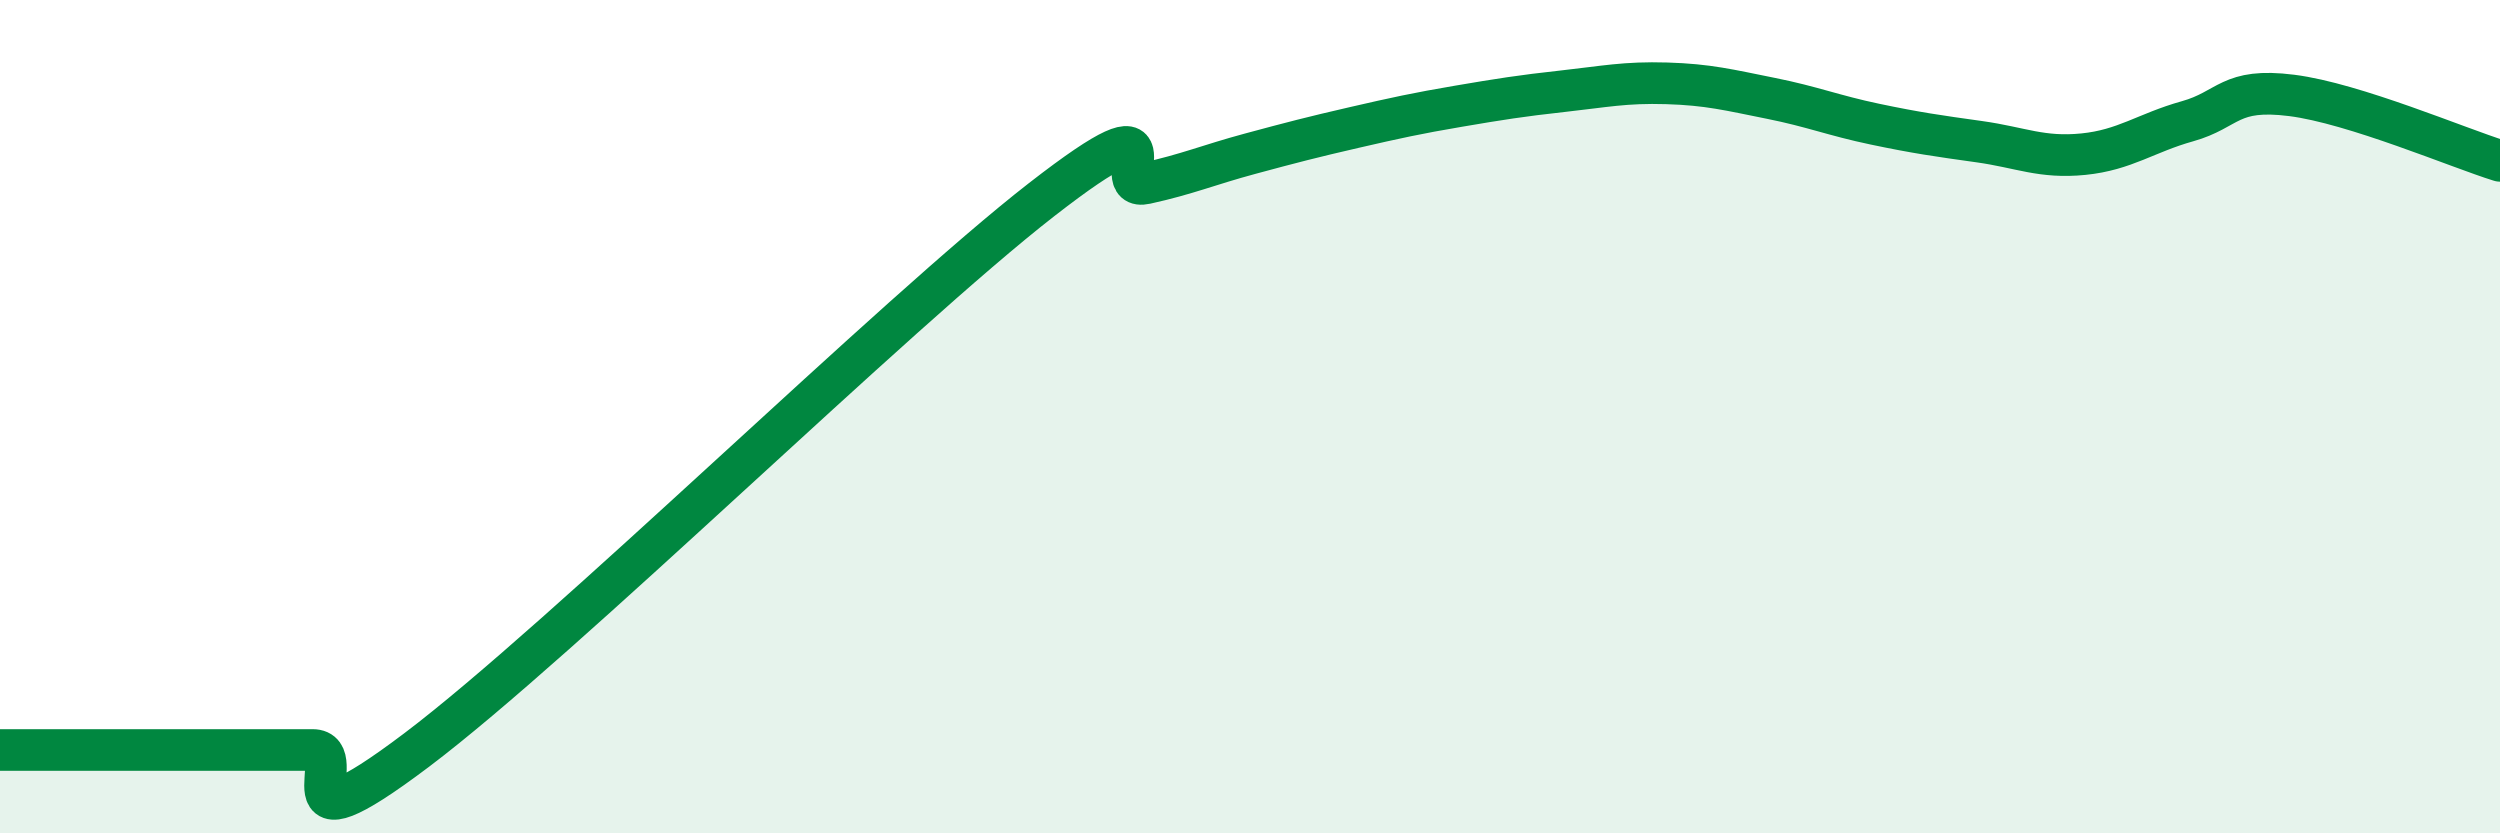
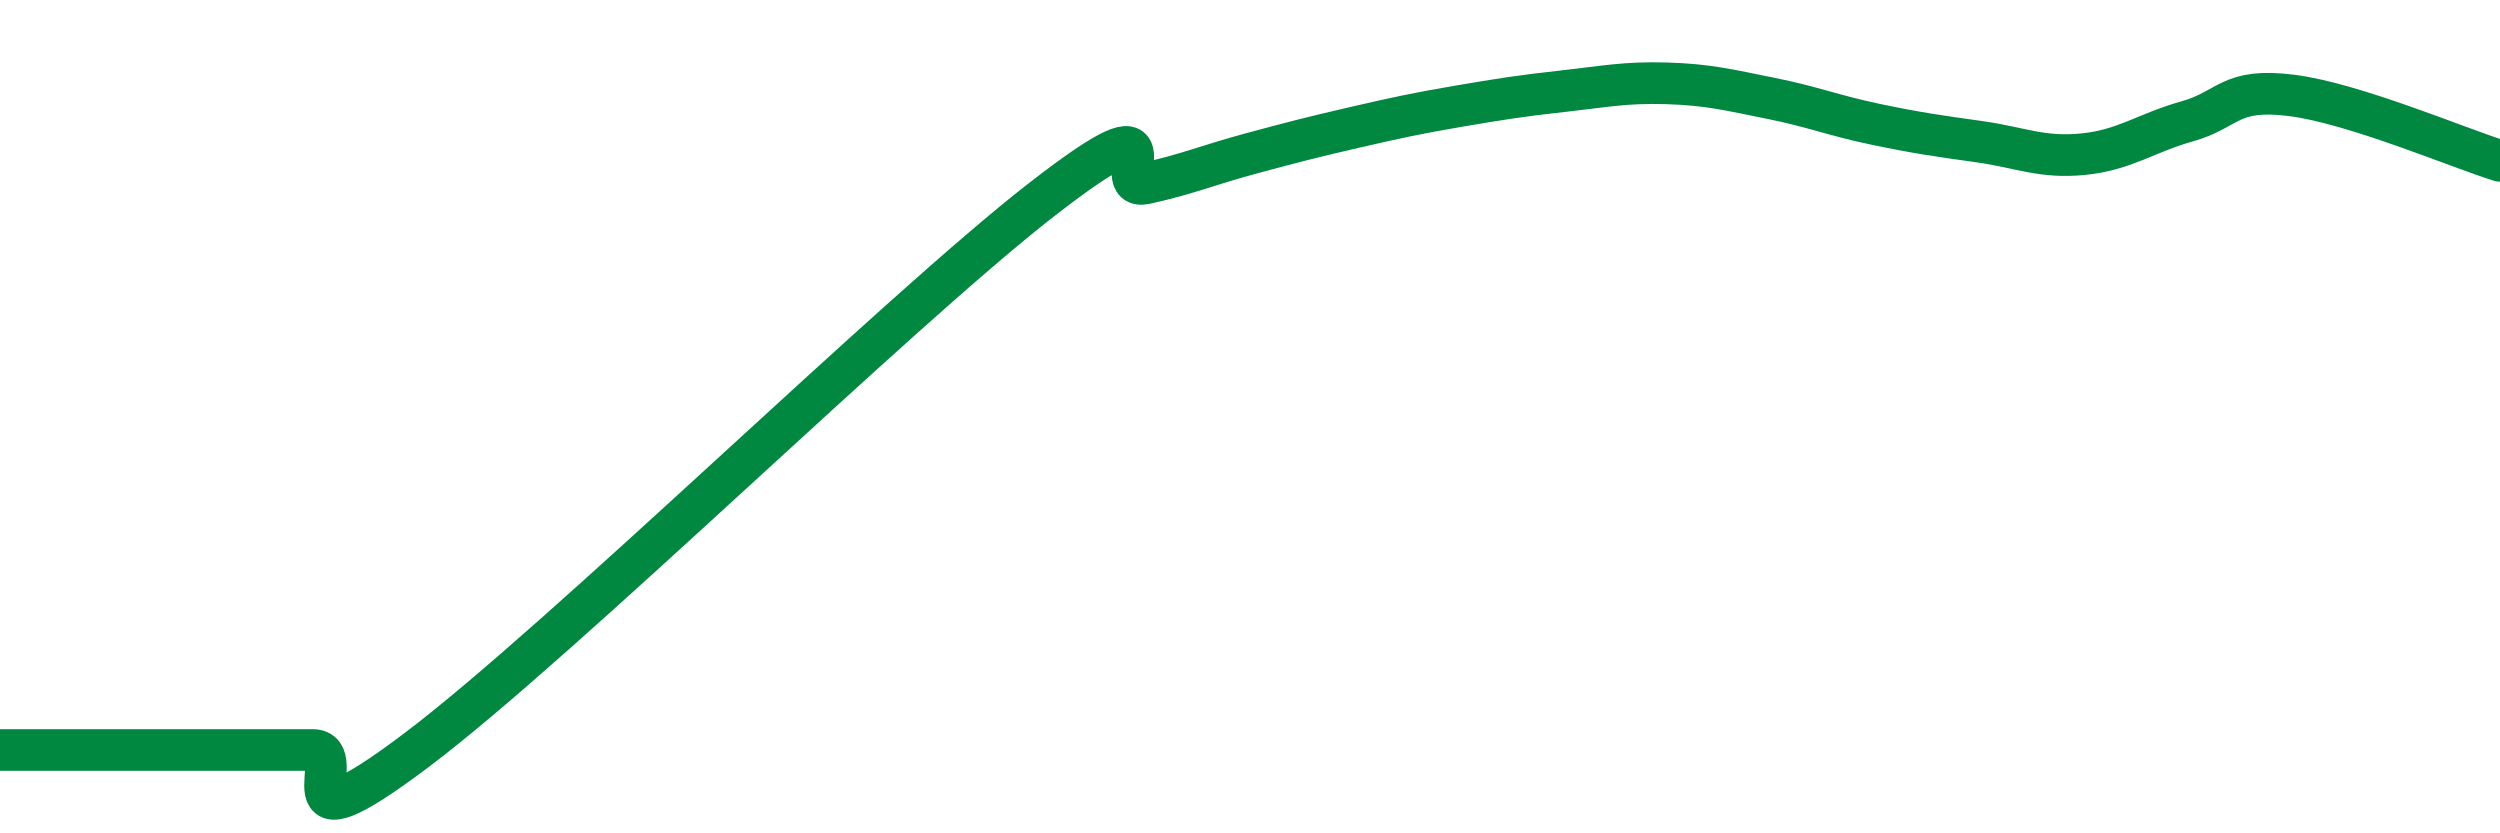
<svg xmlns="http://www.w3.org/2000/svg" width="60" height="20" viewBox="0 0 60 20">
-   <path d="M 0,18 C 0.5,18 1.5,18 2.5,18 C 3.5,18 4,18 5,18 C 6,18 6.5,18 7.5,18 C 8.5,18 6.5,20.64 10,18 C 13.5,15.36 21.5,7.51 25,4.79 C 28.5,2.07 26.5,4.62 27.5,4.4 C 28.5,4.18 29,3.96 30,3.69 C 31,3.42 31.5,3.29 32.5,3.06 C 33.5,2.83 34,2.72 35,2.55 C 36,2.38 36.5,2.3 37.5,2.19 C 38.5,2.08 39,1.97 40,2 C 41,2.03 41.5,2.16 42.5,2.36 C 43.5,2.56 44,2.77 45,2.98 C 46,3.19 46.5,3.26 47.5,3.4 C 48.5,3.54 49,3.8 50,3.7 C 51,3.6 51.5,3.19 52.5,2.91 C 53.5,2.63 53.5,2.1 55,2.29 C 56.5,2.48 59,3.55 60,3.86L60 20L0 20Z" fill="#008740" opacity="0.1" stroke-linecap="round" stroke-linejoin="round" />
  <path d="M 0,18 C 0.5,18 1.5,18 2.5,18 C 3.5,18 4,18 5,18 C 6,18 6.5,18 7.5,18 C 8.5,18 6.5,20.64 10,18 C 13.5,15.36 21.5,7.51 25,4.79 C 28.5,2.07 26.5,4.62 27.5,4.4 C 28.5,4.18 29,3.96 30,3.69 C 31,3.42 31.5,3.29 32.5,3.06 C 33.5,2.83 34,2.72 35,2.55 C 36,2.38 36.5,2.3 37.5,2.19 C 38.5,2.08 39,1.97 40,2 C 41,2.03 41.5,2.16 42.5,2.36 C 43.5,2.56 44,2.77 45,2.98 C 46,3.19 46.5,3.26 47.5,3.4 C 48.5,3.54 49,3.8 50,3.7 C 51,3.6 51.5,3.19 52.5,2.91 C 53.5,2.63 53.5,2.1 55,2.29 C 56.5,2.48 59,3.55 60,3.86" stroke="#008740" stroke-width="1" fill="none" stroke-linecap="round" stroke-linejoin="round" />
</svg>